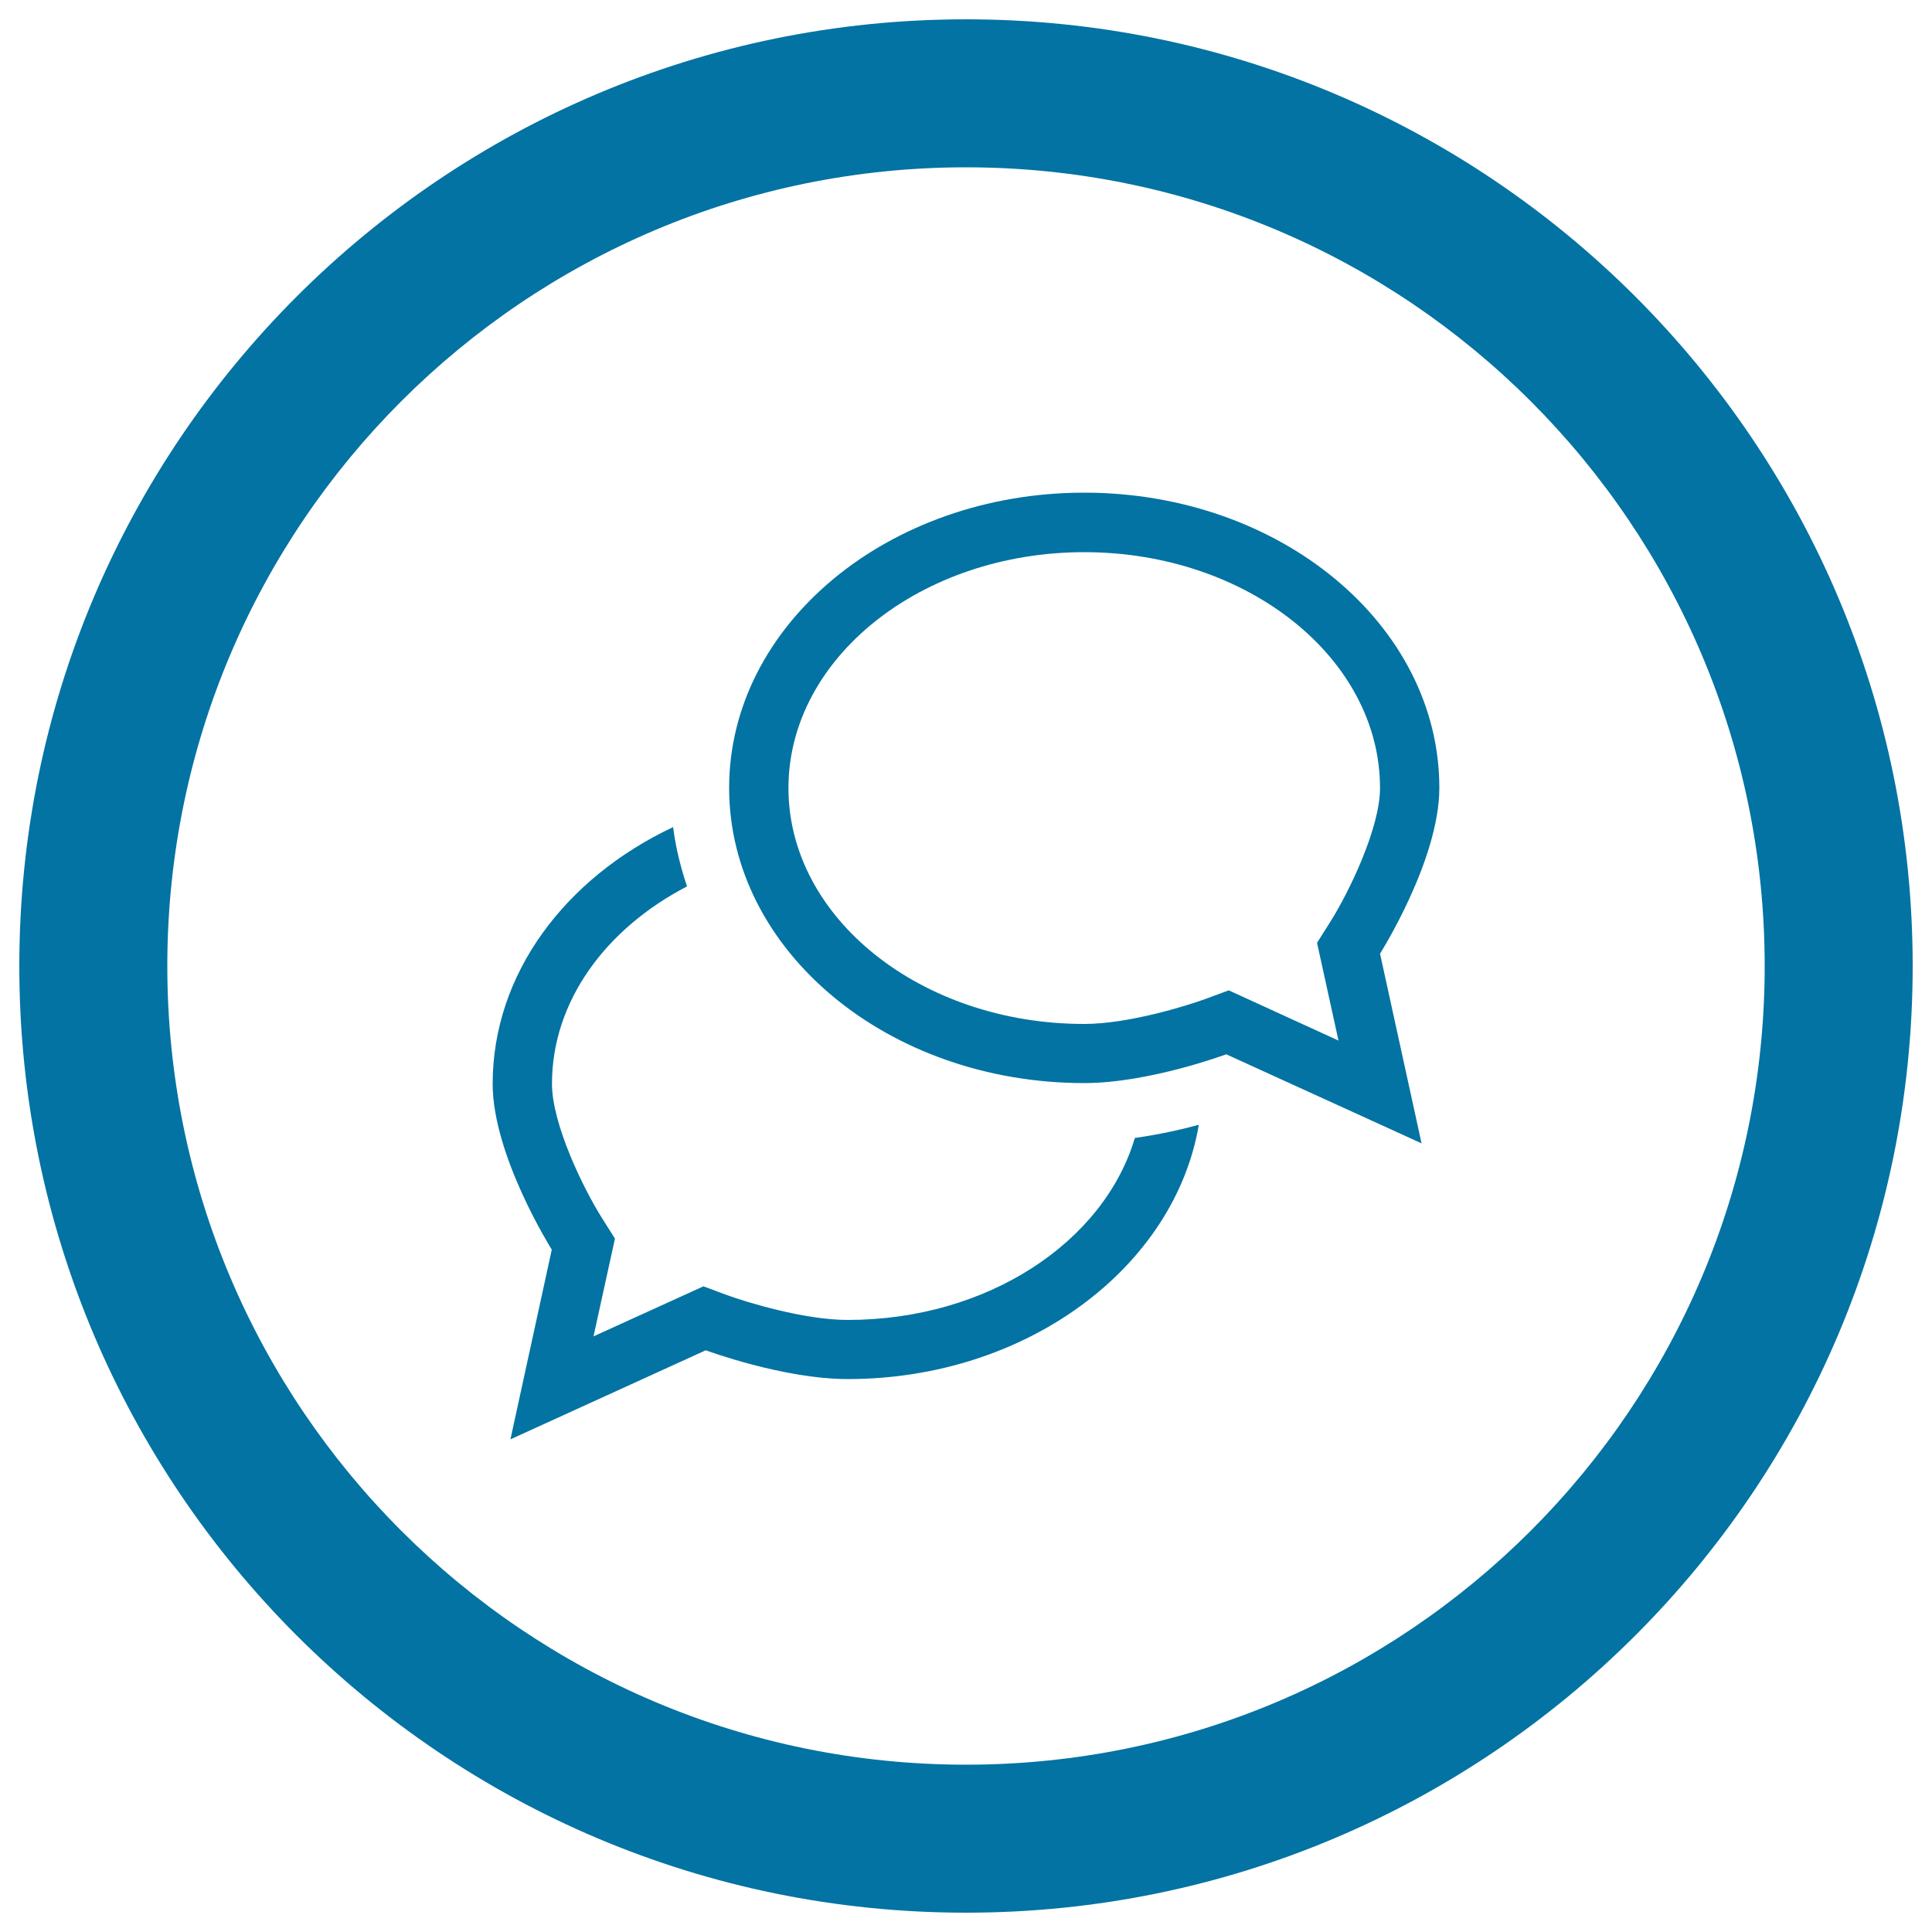
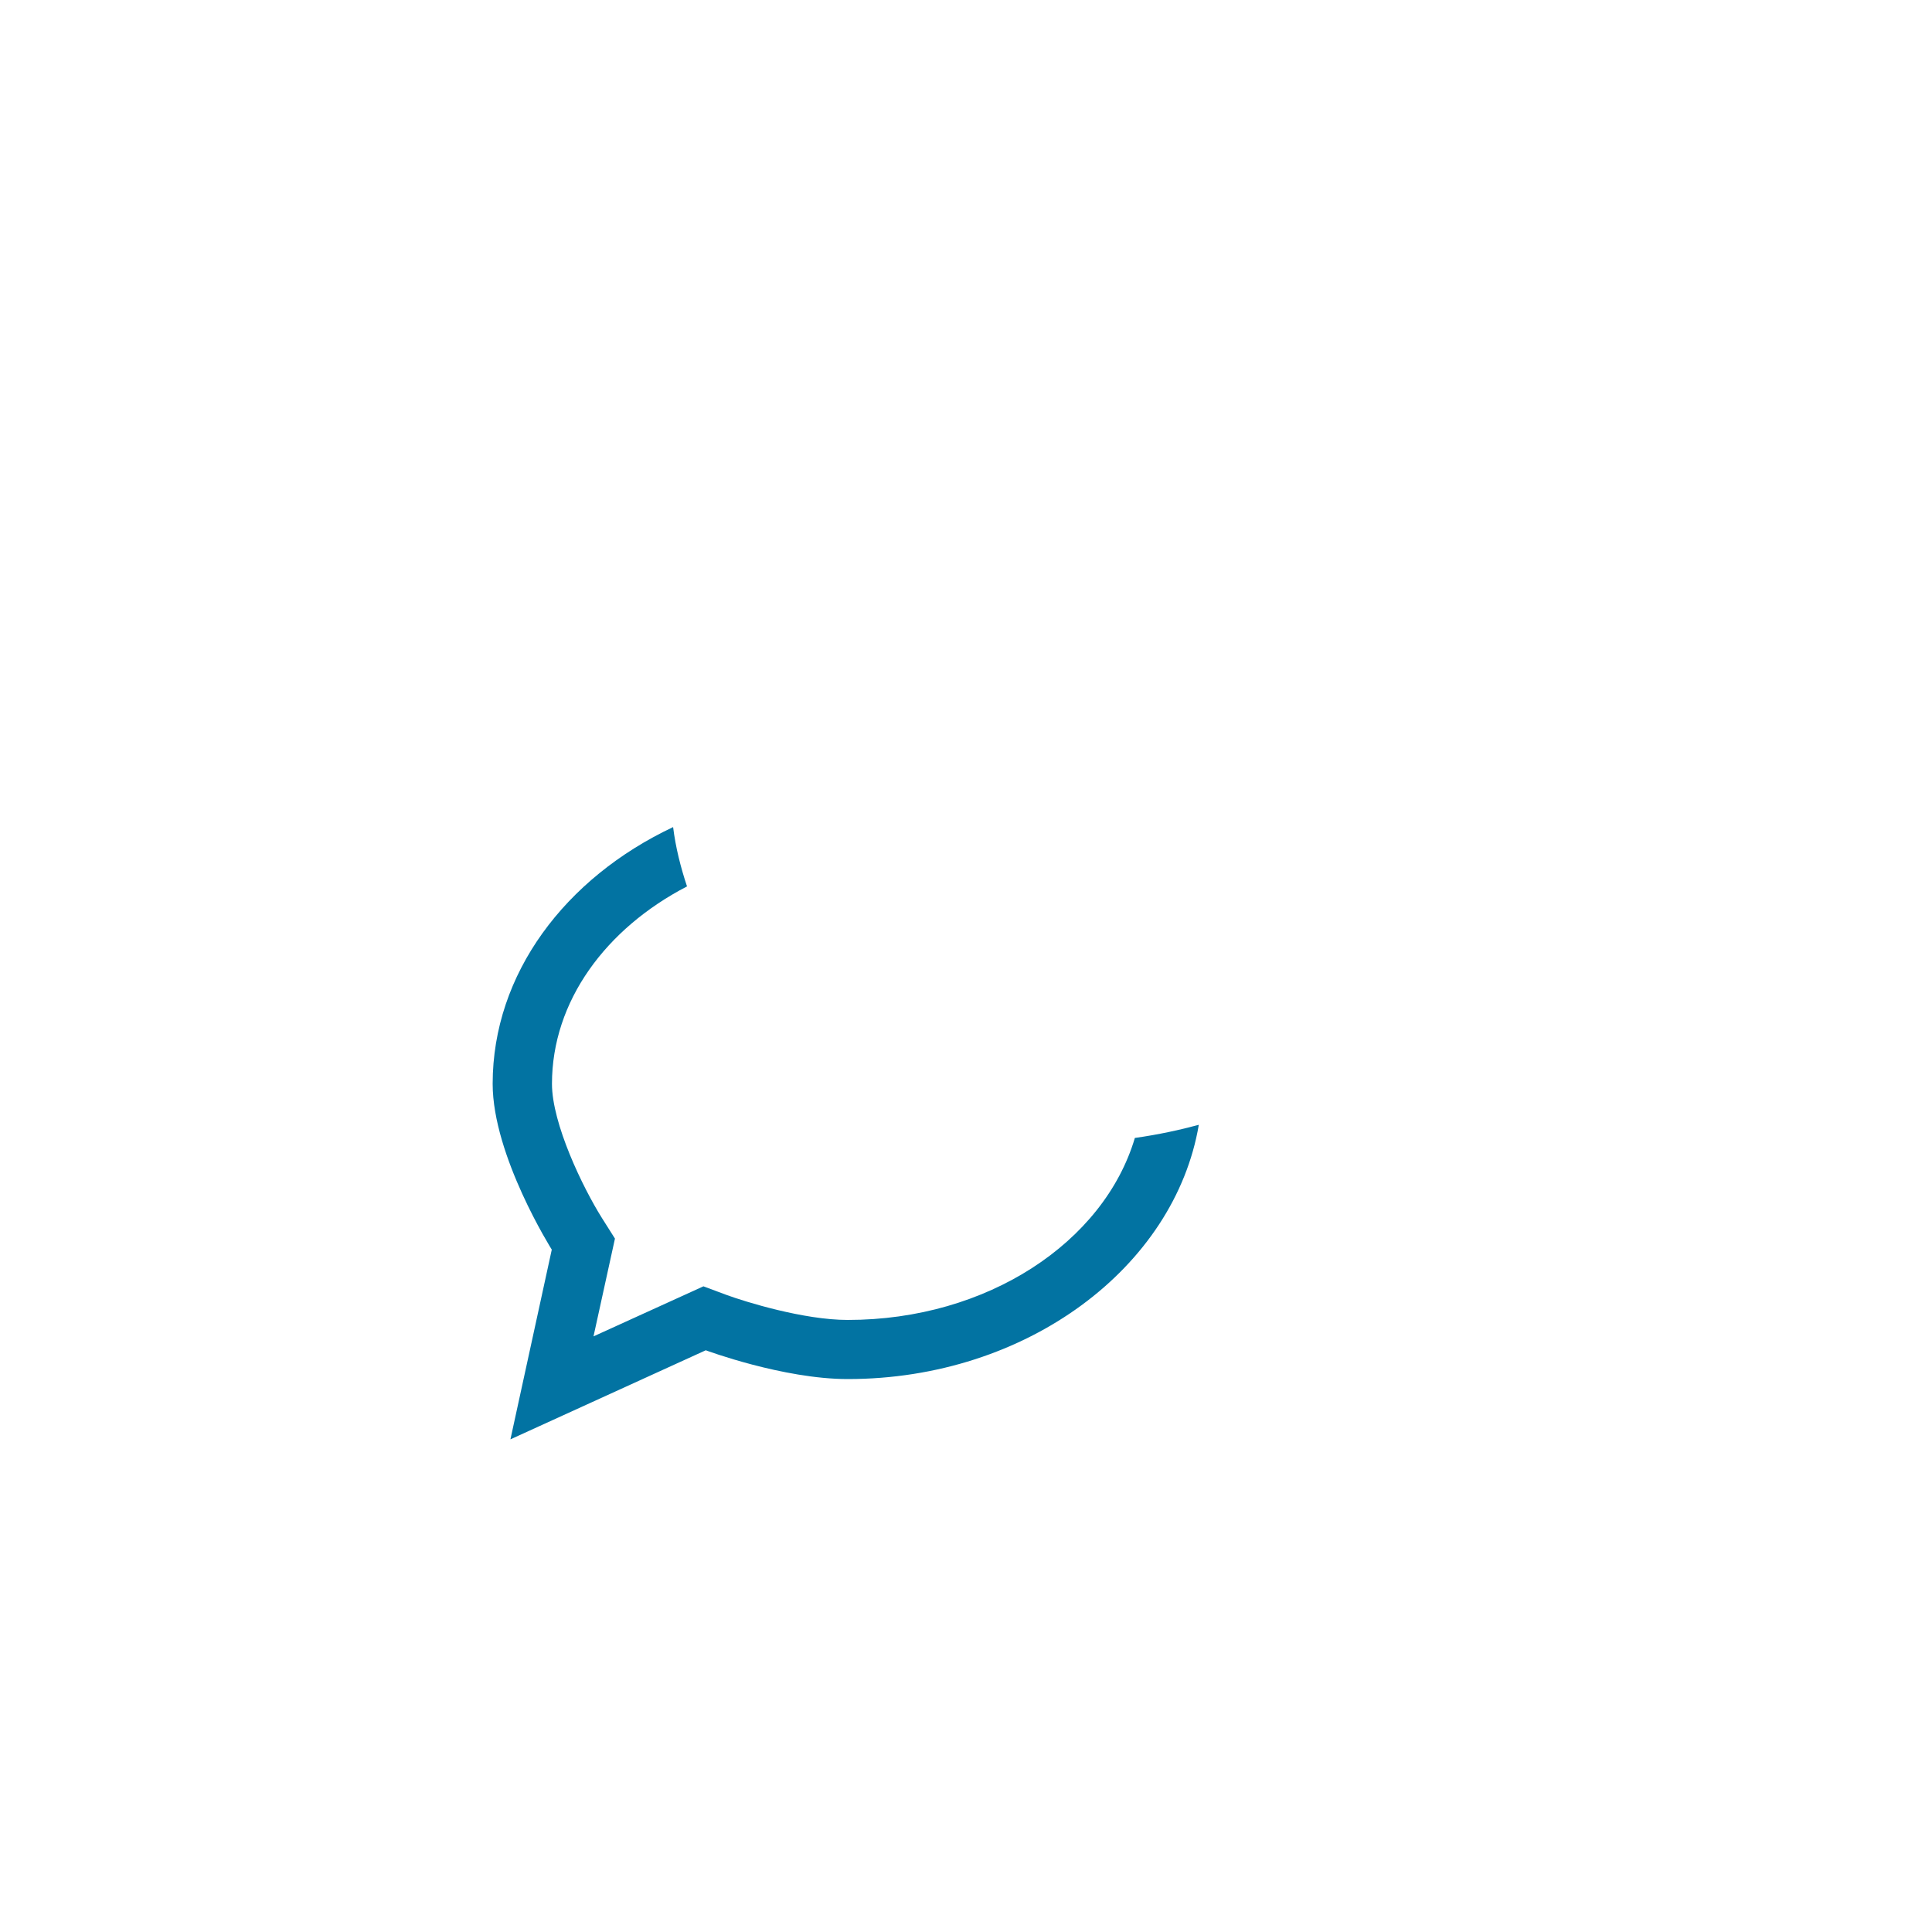
<svg xmlns="http://www.w3.org/2000/svg" viewBox="0 0 1000 1000" style="fill:#0273a2">
  <title>Chat Circular Button SVG icon</title>
  <g>
-     <path d="M500,10C229.4,10,10,229.4,10,500c0,270.6,219.4,490,490,490c270.6,0,490-219.4,490-490C990,229.4,770.6,10,500,10z M500,913.4C271.7,913.4,86.6,728.3,86.6,500S271.7,86.6,500,86.6S913.4,271.7,913.4,500S728.3,913.4,500,913.4z" />
    <g>
-       <path d="M745,407.8c0-84.4-82.3-152.8-183.8-152.8c-101.4,0-183.8,68.4-183.8,152.8c0,84.4,82.3,152.8,183.8,152.8c33.5,0,73.5-14.9,73.5-14.9l101.1,46.1l-21.5-98.2C714.3,493.6,745,445.2,745,407.8z M636,512.6l-11.9,4.4c-9.8,3.6-40.1,13-62.9,13c-84.4,0-153.1-54.8-153.1-122.1s68.7-122.1,153.1-122.1c84.4,0,153.1,54.8,153.1,122.1c0,20.5-15.8,53.5-25.9,69.5l-6.7,10.6l11.1,50.6L636,512.6z" />
      <path d="M438.8,683.2c-22.8,0-53.1-9.4-62.9-13l-11.8-4.4l-56.9,25.9l11.1-50.6l-6.7-10.6c-10-15.9-25.9-48.9-25.9-69.5c0-42.8,27.9-80.4,69.9-102.2c-3.3-9.9-5.9-20.2-7.2-30.7C292.6,454.4,255,504,255,561c0,37.3,30.6,85.8,30.6,85.8L264.2,745l101.1-46.1c0,0,40,14.9,73.5,14.9c92.7,0,169.2-57.9,181.7-131.6c-9.6,2.6-21,5.1-33.1,6.8C571.4,642.9,511.1,683.2,438.8,683.2z" />
    </g>
  </g>
</svg>